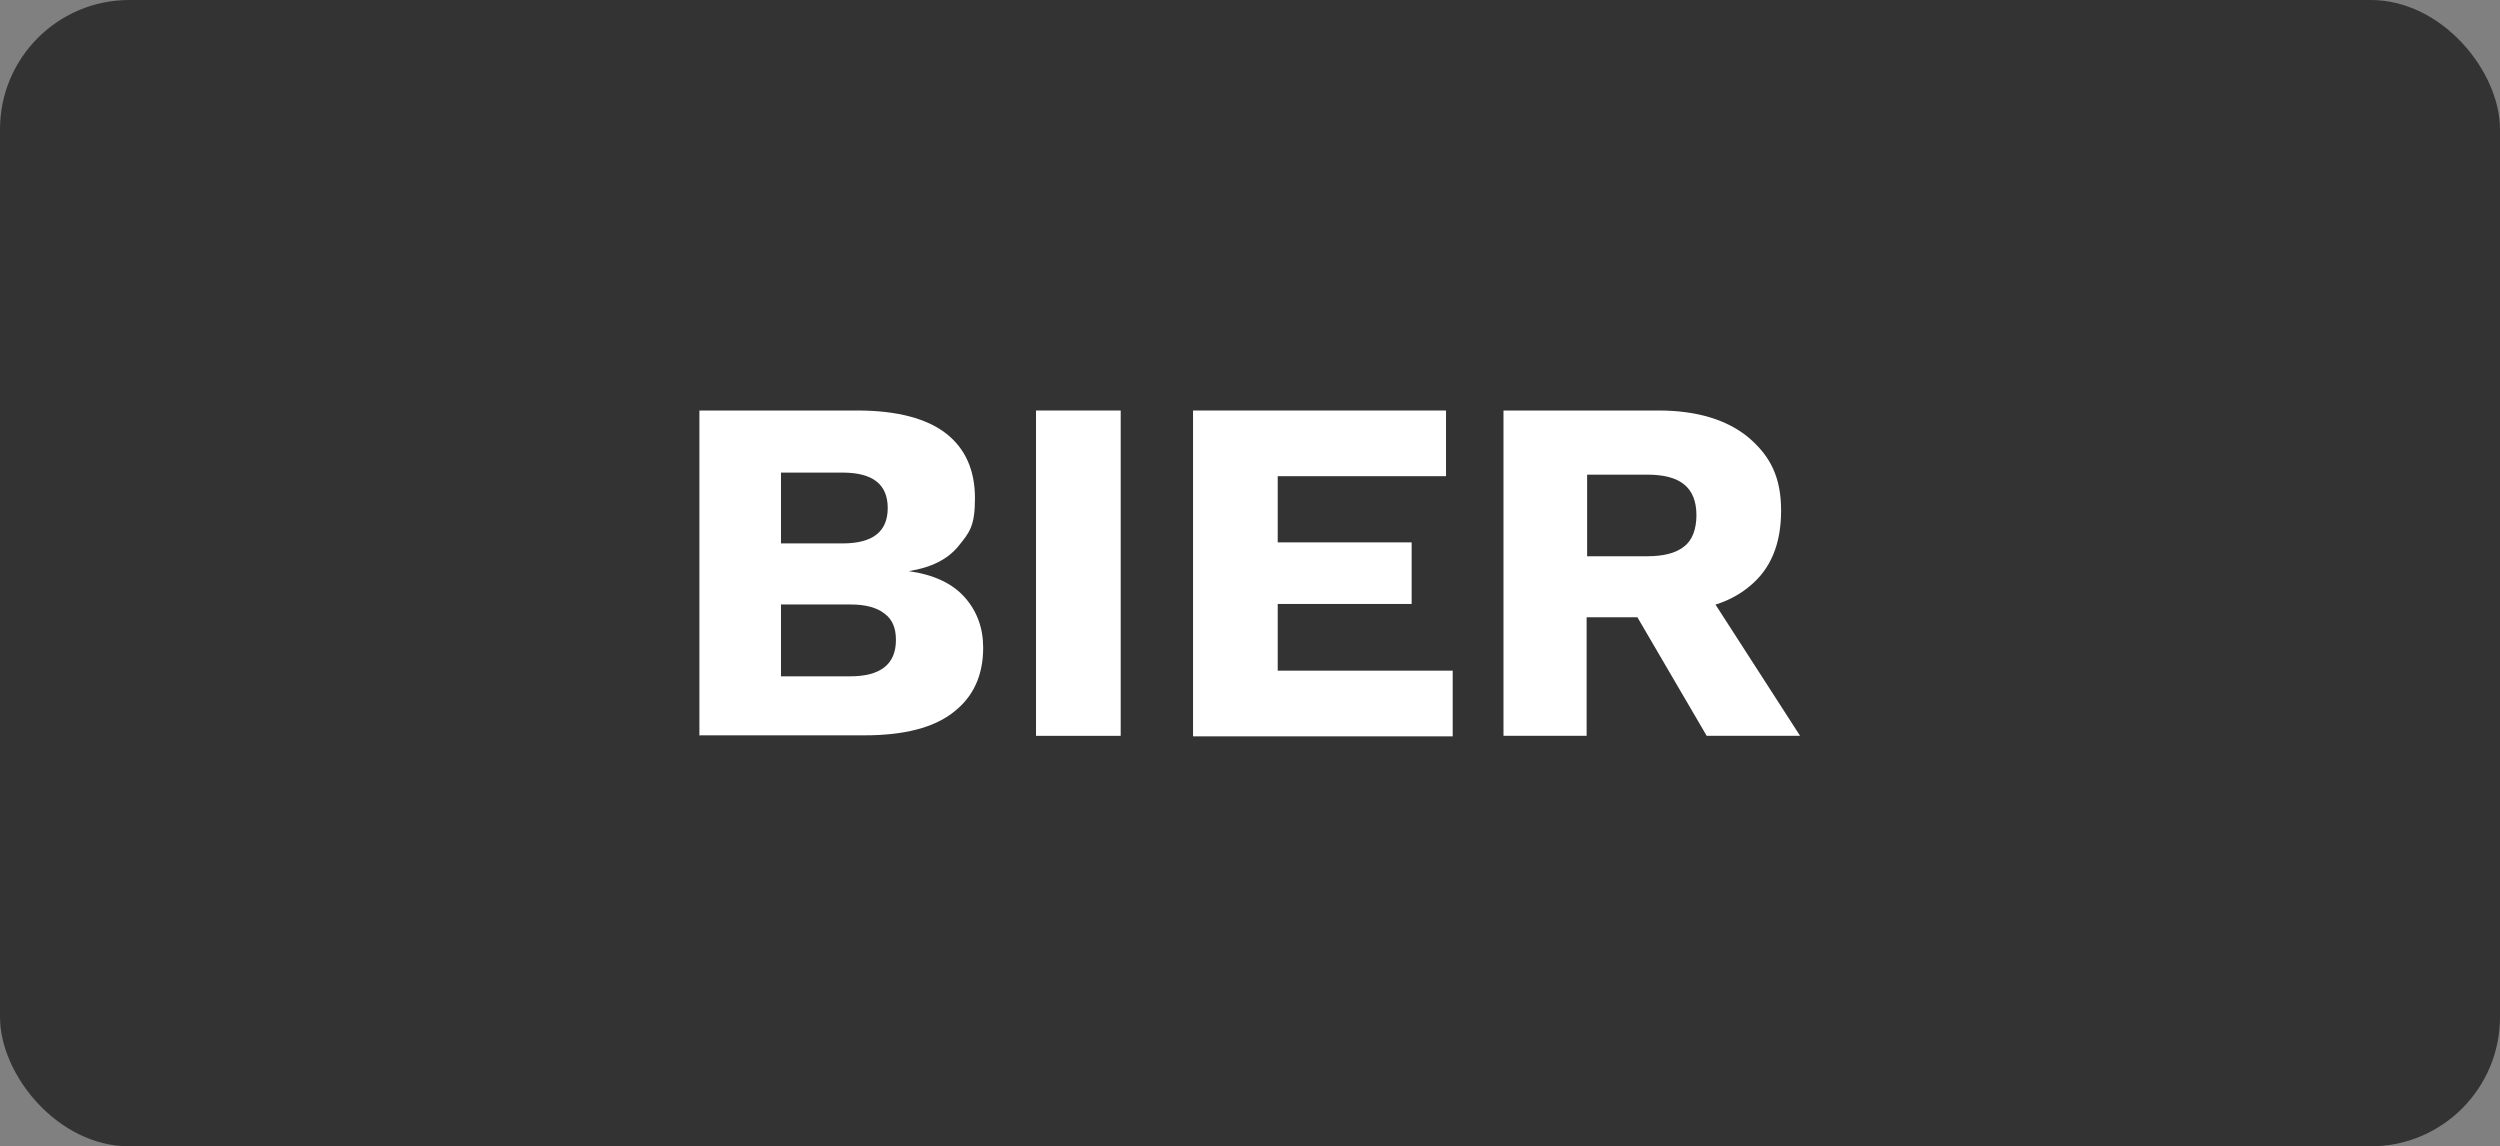
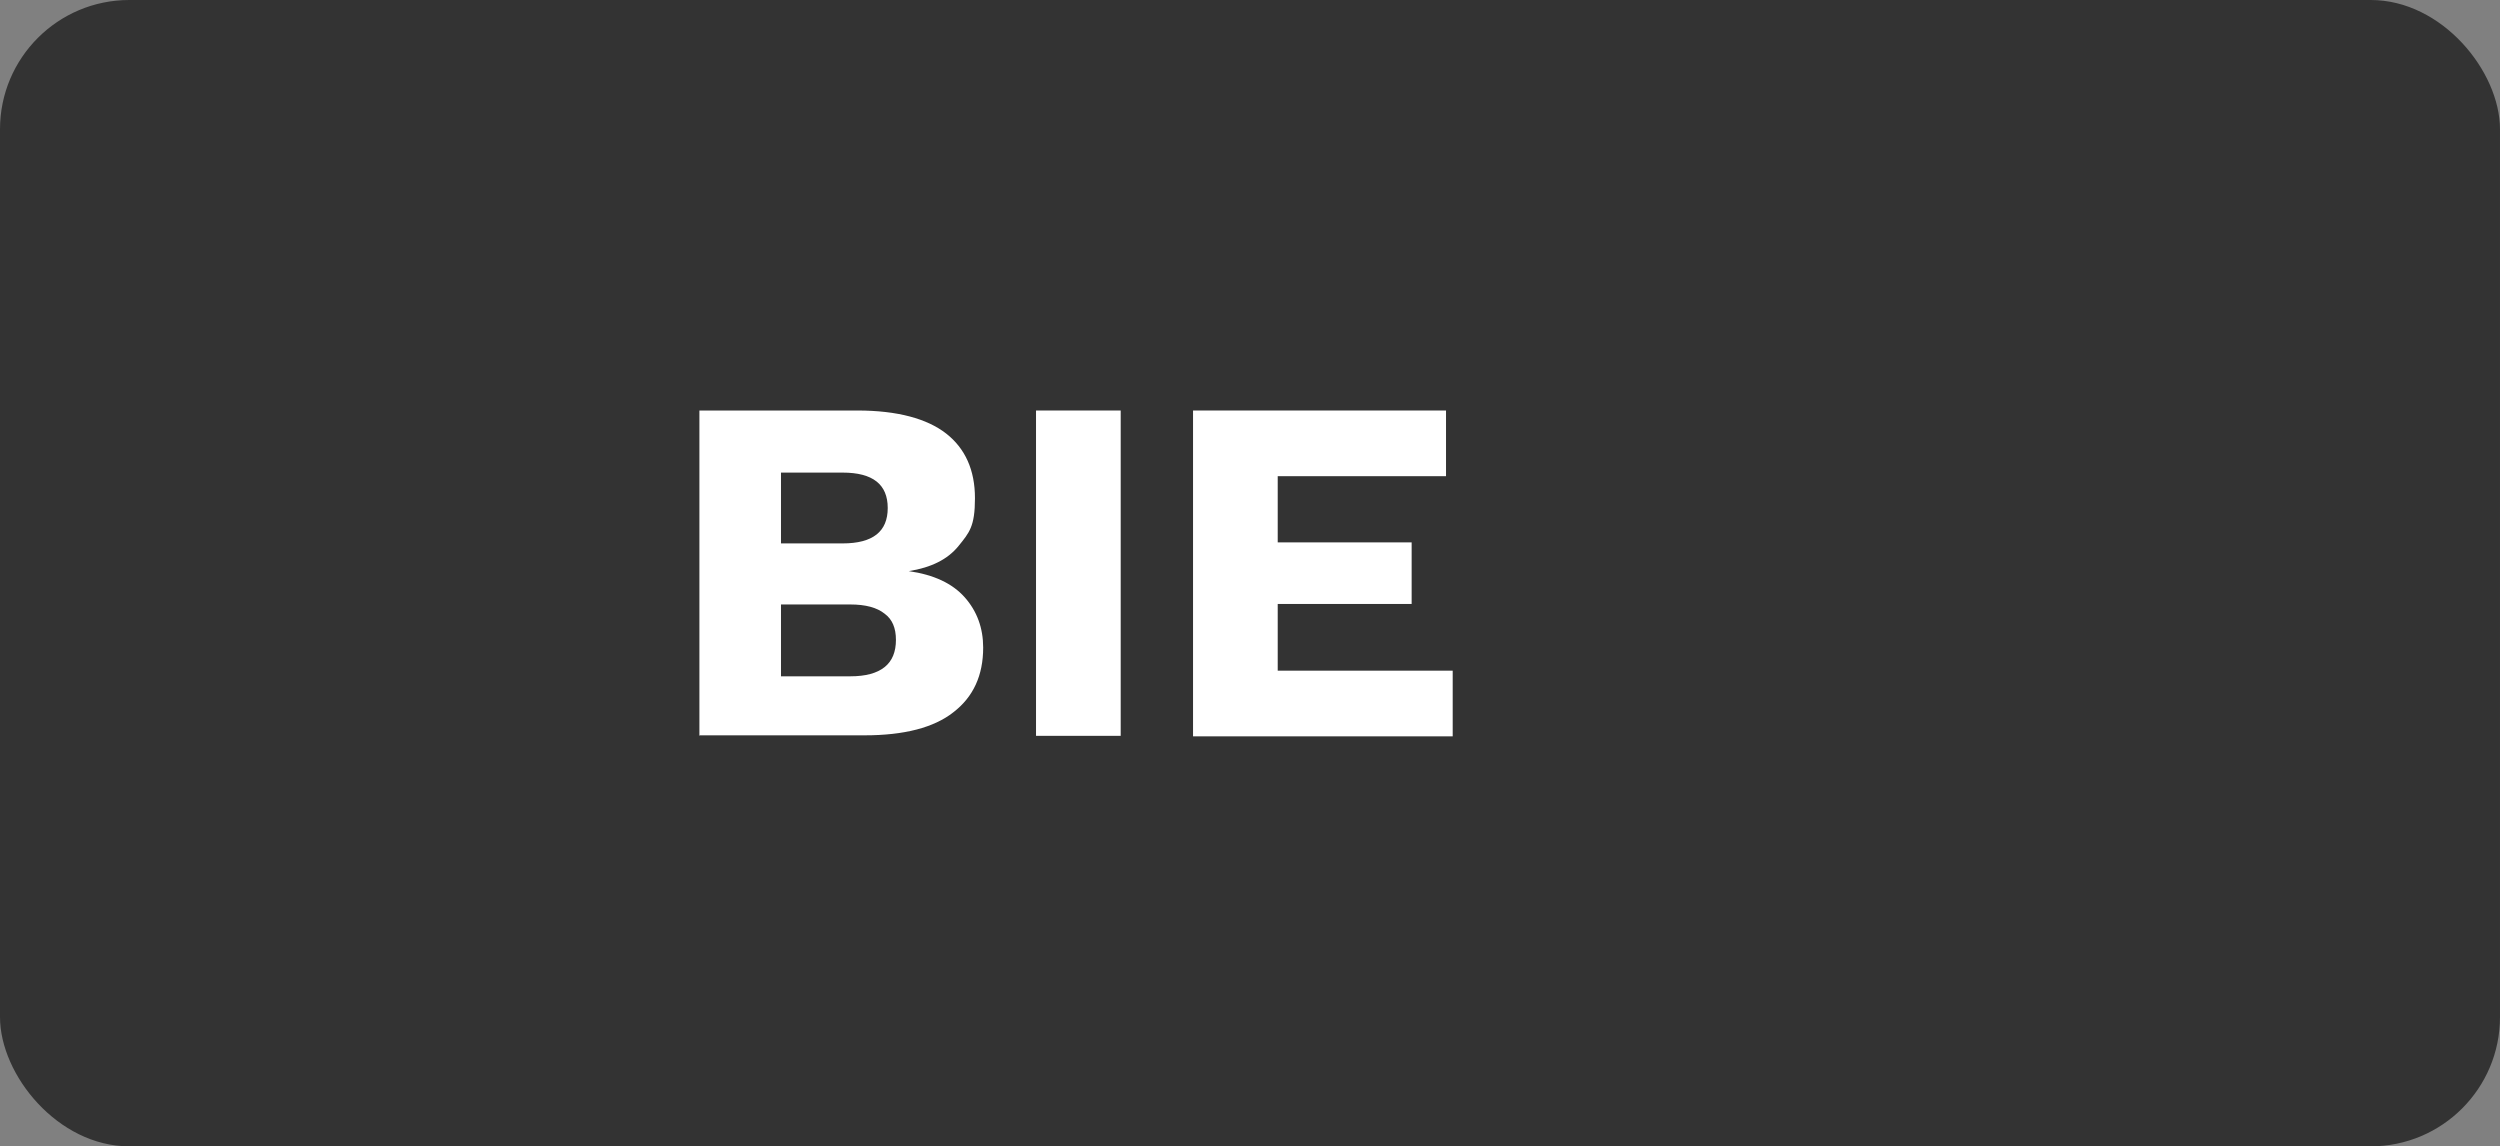
<svg xmlns="http://www.w3.org/2000/svg" id="Ebene_2" viewBox="0 0 487.2 223.4">
  <rect x="0" y="0" width="487.2" height="223.4" fill="#808080" stroke="none" />
  <defs>
    <style>      .st0 {        isolation: isolate;        opacity: .6;      }      .st1 {        fill: #fff;      }    </style>
  </defs>
  <g id="Ebene_1-2">
    <rect class="st0" width="487.2" height="223.4" rx="25.2" ry="25.2" />
  </g>
  <g>
    <path class="st1" d="M136.3,143.4v-63.4h30.8c7.8,0,13.6,1.6,17.3,4.5,3.7,2.9,5.6,7.1,5.6,12.6s-1.1,6.7-3.2,9.3c-2.1,2.6-5.3,4.2-9.7,4.9h0c4.9.7,8.5,2.4,10.9,5.1,2.4,2.7,3.6,6,3.6,9.8,0,5.4-1.9,9.6-5.8,12.6-3.8,3-9.6,4.5-17.3,4.5h-32.3ZM152.2,105.9h12c5.9,0,8.8-2.3,8.8-6.9s-2.9-6.9-8.8-6.9h-12v13.8ZM152.2,131.8h13.5c3,0,5.2-.6,6.7-1.8,1.5-1.2,2.2-3,2.2-5.3s-.7-4-2.2-5.1c-1.5-1.2-3.7-1.8-6.7-1.8h-13.5v14Z" />
    <path class="st1" d="M218.4,80v63.4h-16.5v-63.4h16.5Z" />
    <path class="st1" d="M232.5,143.4v-63.4h49.3v12.8h-32.8v12.9h26.1v12h-26.1v13h34.1v12.8h-50.6Z" />
-     <path class="st1" d="M334.4,117.8c2.5-.8,4.7-2,6.5-3.5,4.2-3.4,6.2-8.3,6.2-14.8s-2.1-10.6-6.3-14.2c-4.2-3.5-10.1-5.3-17.6-5.3h-30.2v63.4h16.2v-23.1h9.9l13.5,23.1h18.2l-16.5-25.6ZM309.3,92.5h11.7c3.2,0,5.6.6,7.2,1.9,1.6,1.3,2.4,3.3,2.4,6s-.8,4.9-2.4,6.1c-1.6,1.3-4,1.9-7.2,1.9h-11.7v-16Z" />
  </g>
</svg>